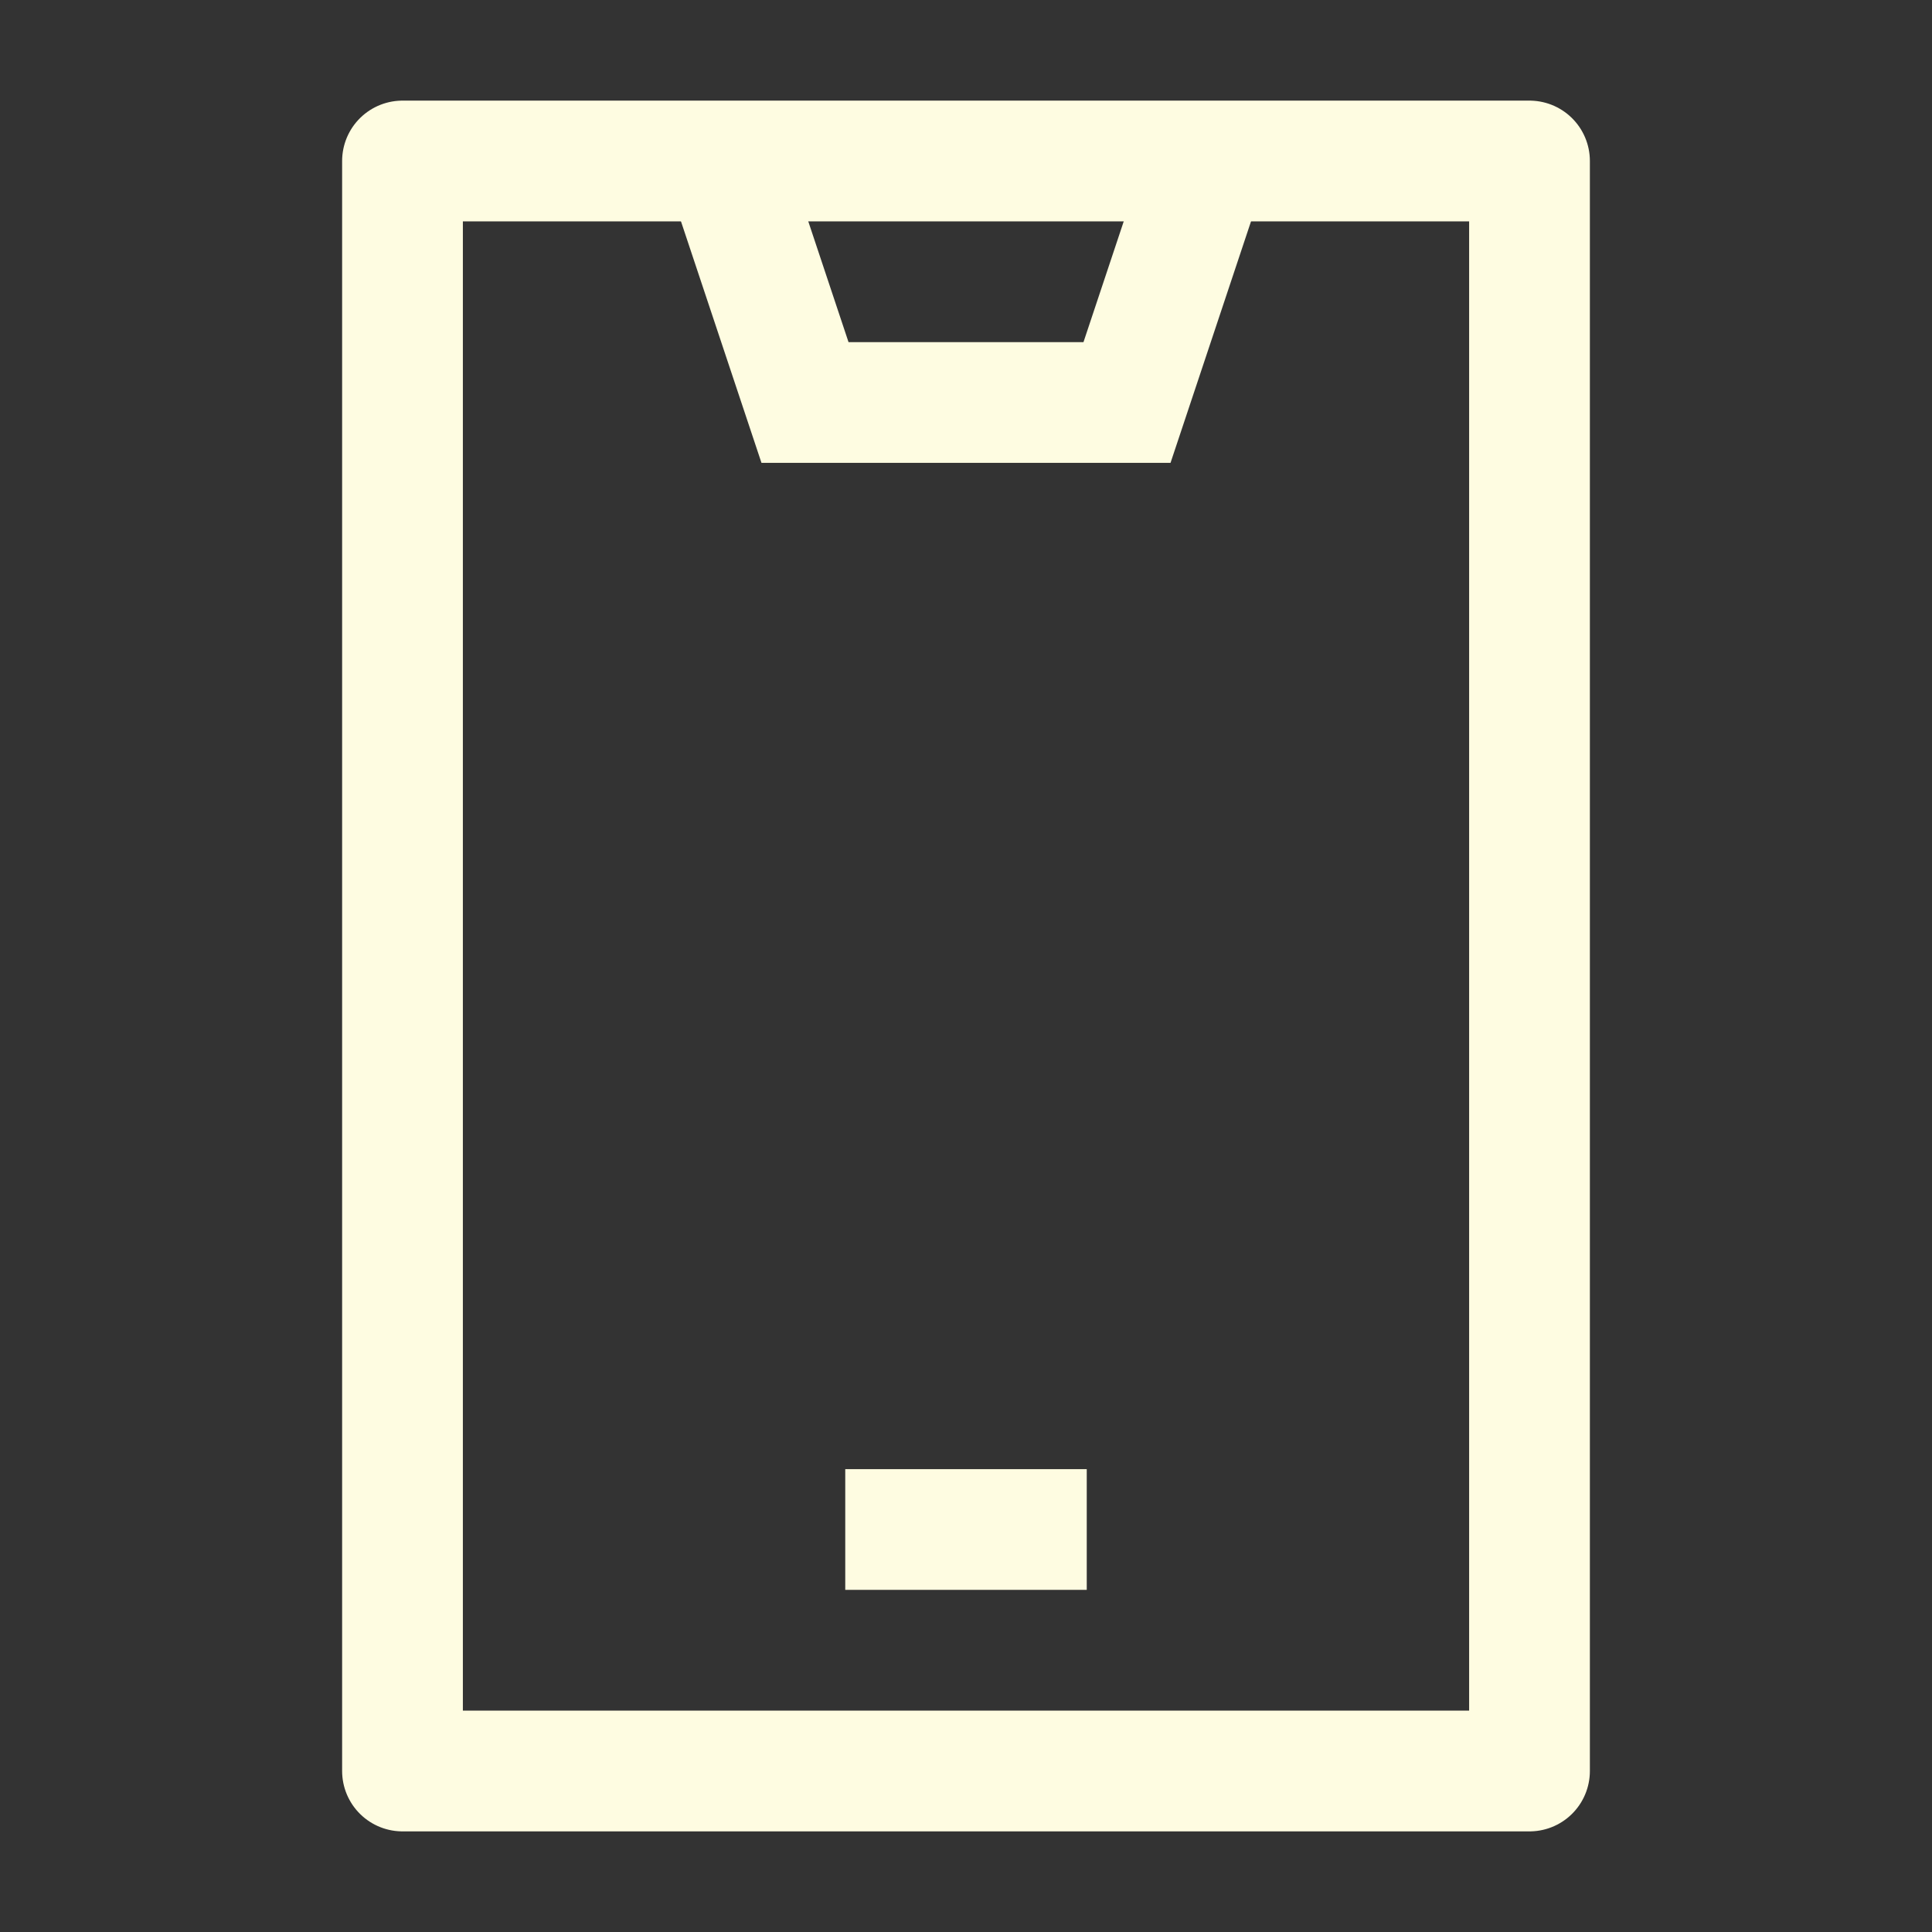
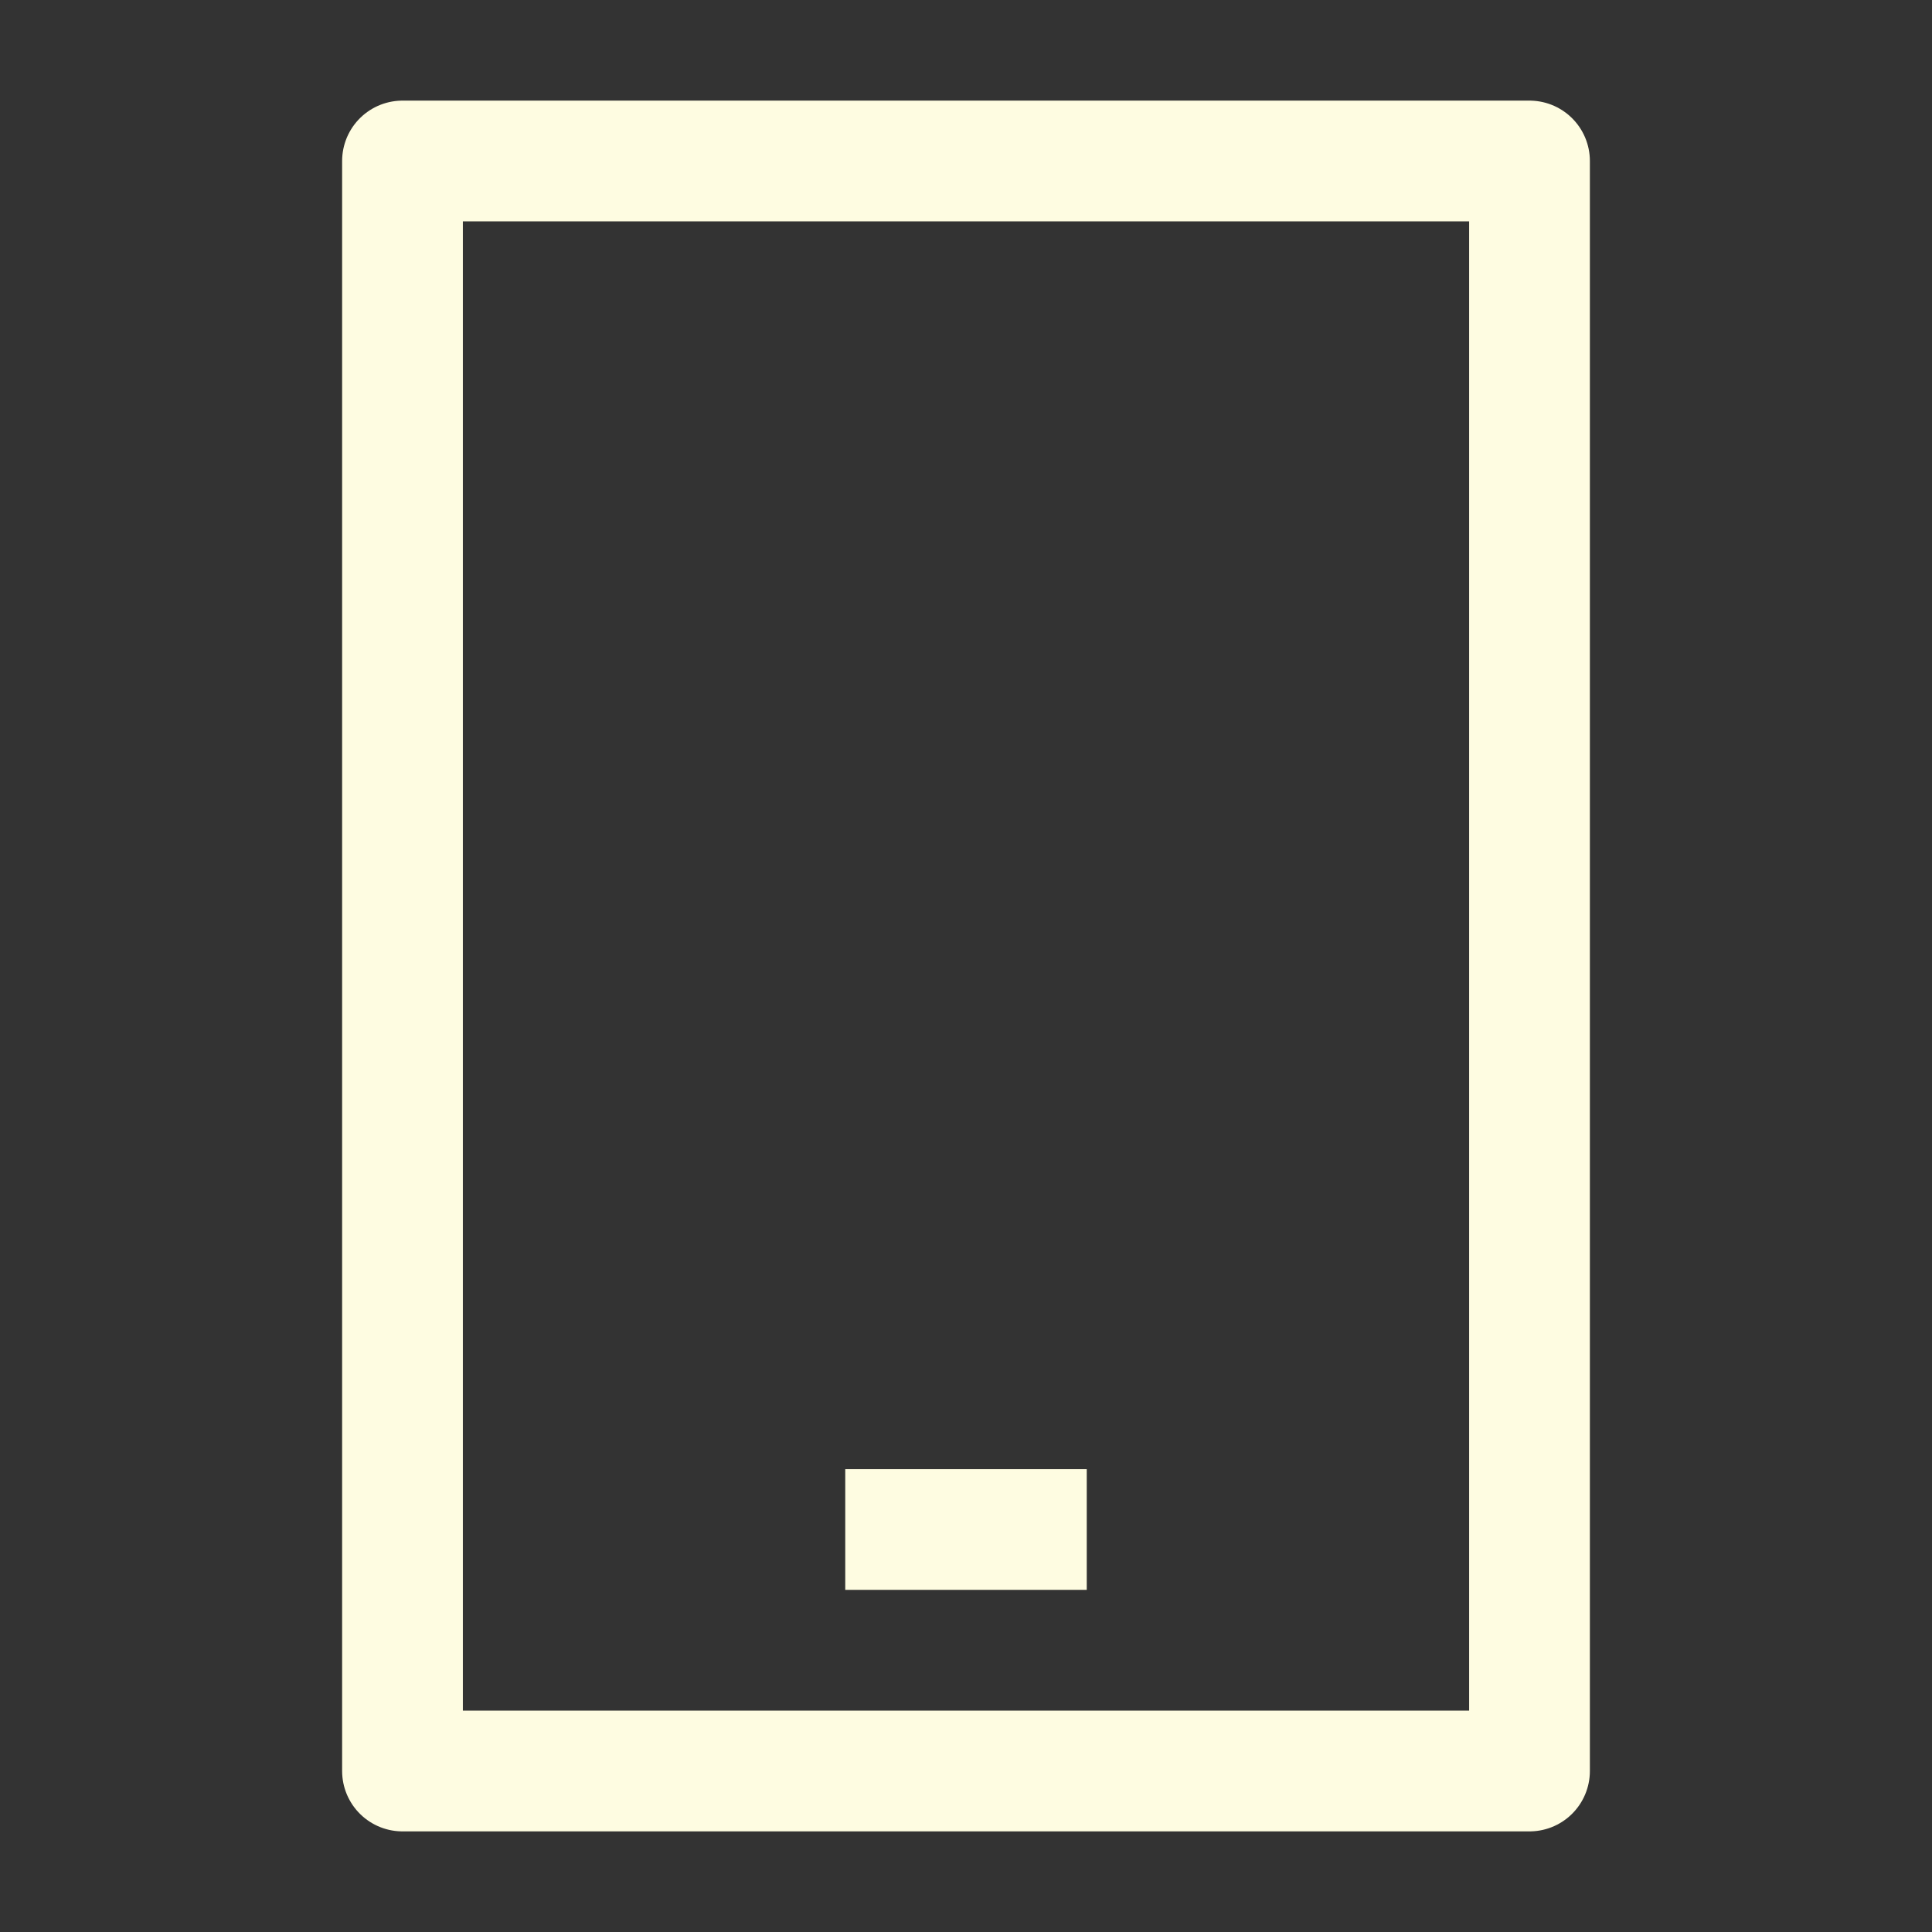
<svg xmlns="http://www.w3.org/2000/svg" width="24" height="24" viewBox="0 0 24 24" fill="none">
  <rect x="0" y="0" width="24" height="24" fill="#333333" stroke="none" />
  <path d="M19 2H5V22H19V2Z" stroke="#FEFCE1" stroke-width="1.5" stroke-linejoin="round" />
  <path d="M10.5 19H13.5" stroke="#FEFCE1" stroke-width="1.5" stroke-linejoin="round" />
-   <path d="M9 2L10 5H14L15 2" stroke="#FEFCE1" stroke-width="1.5" />
</svg>